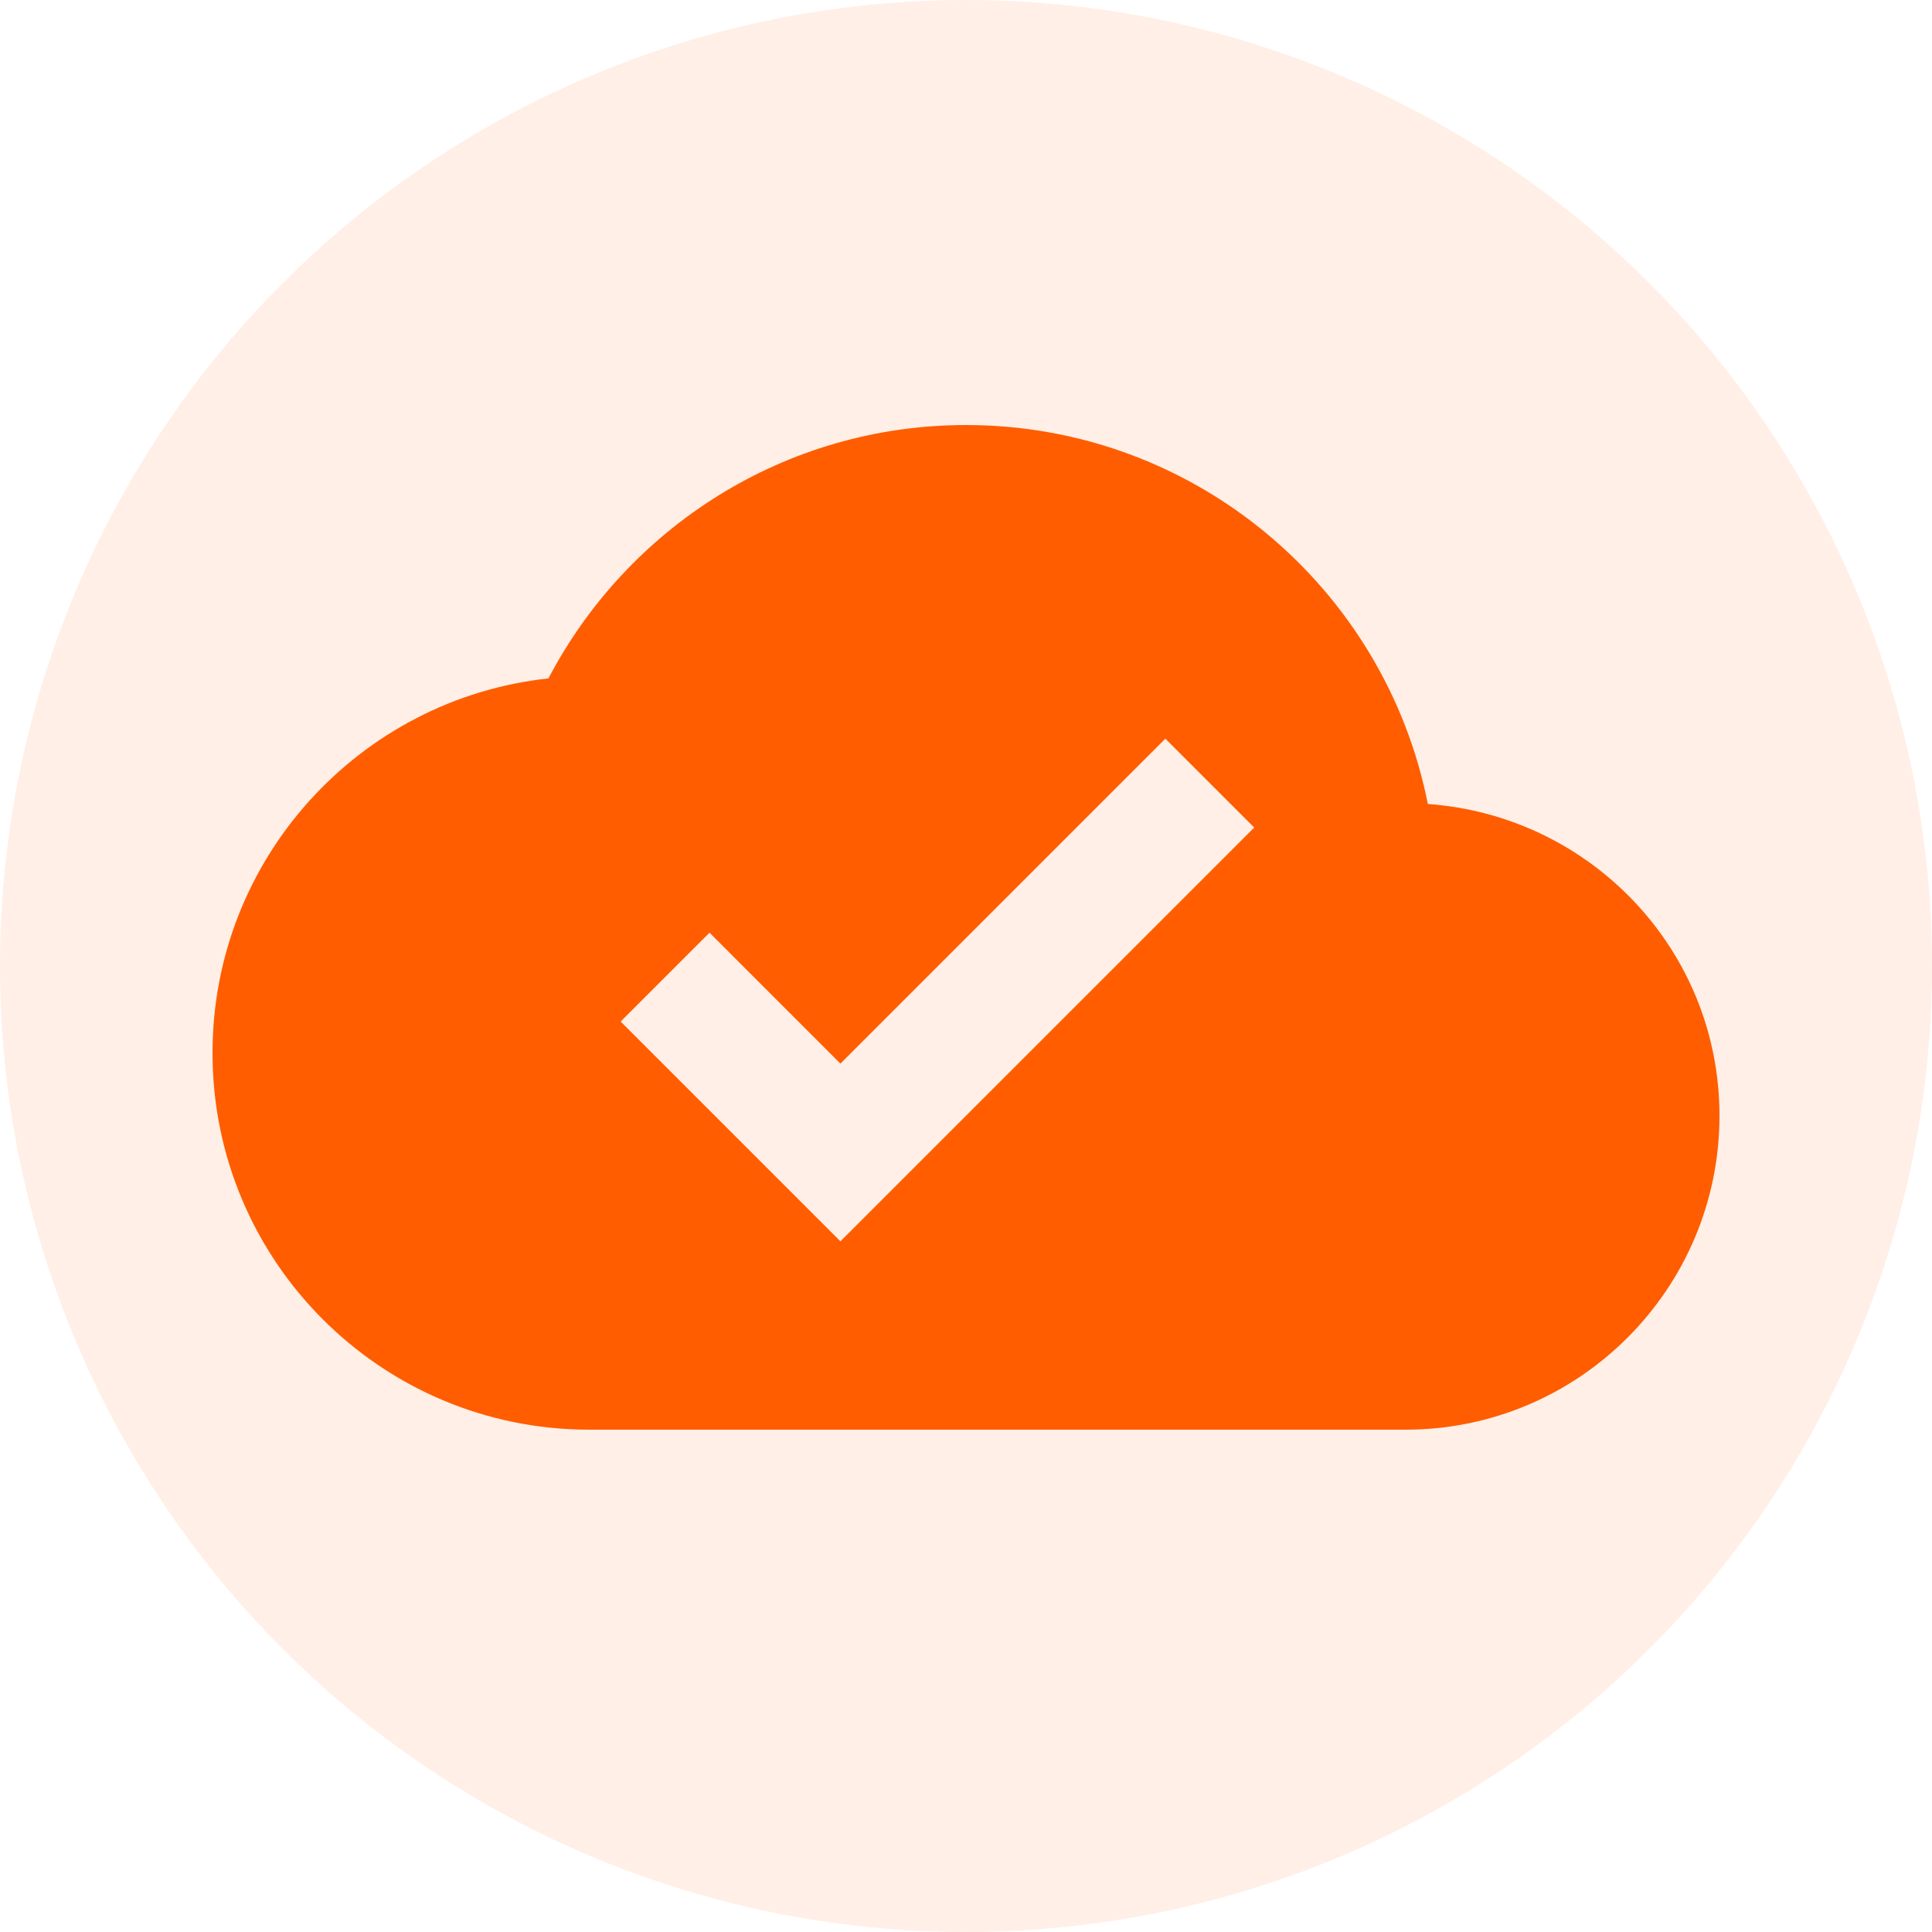
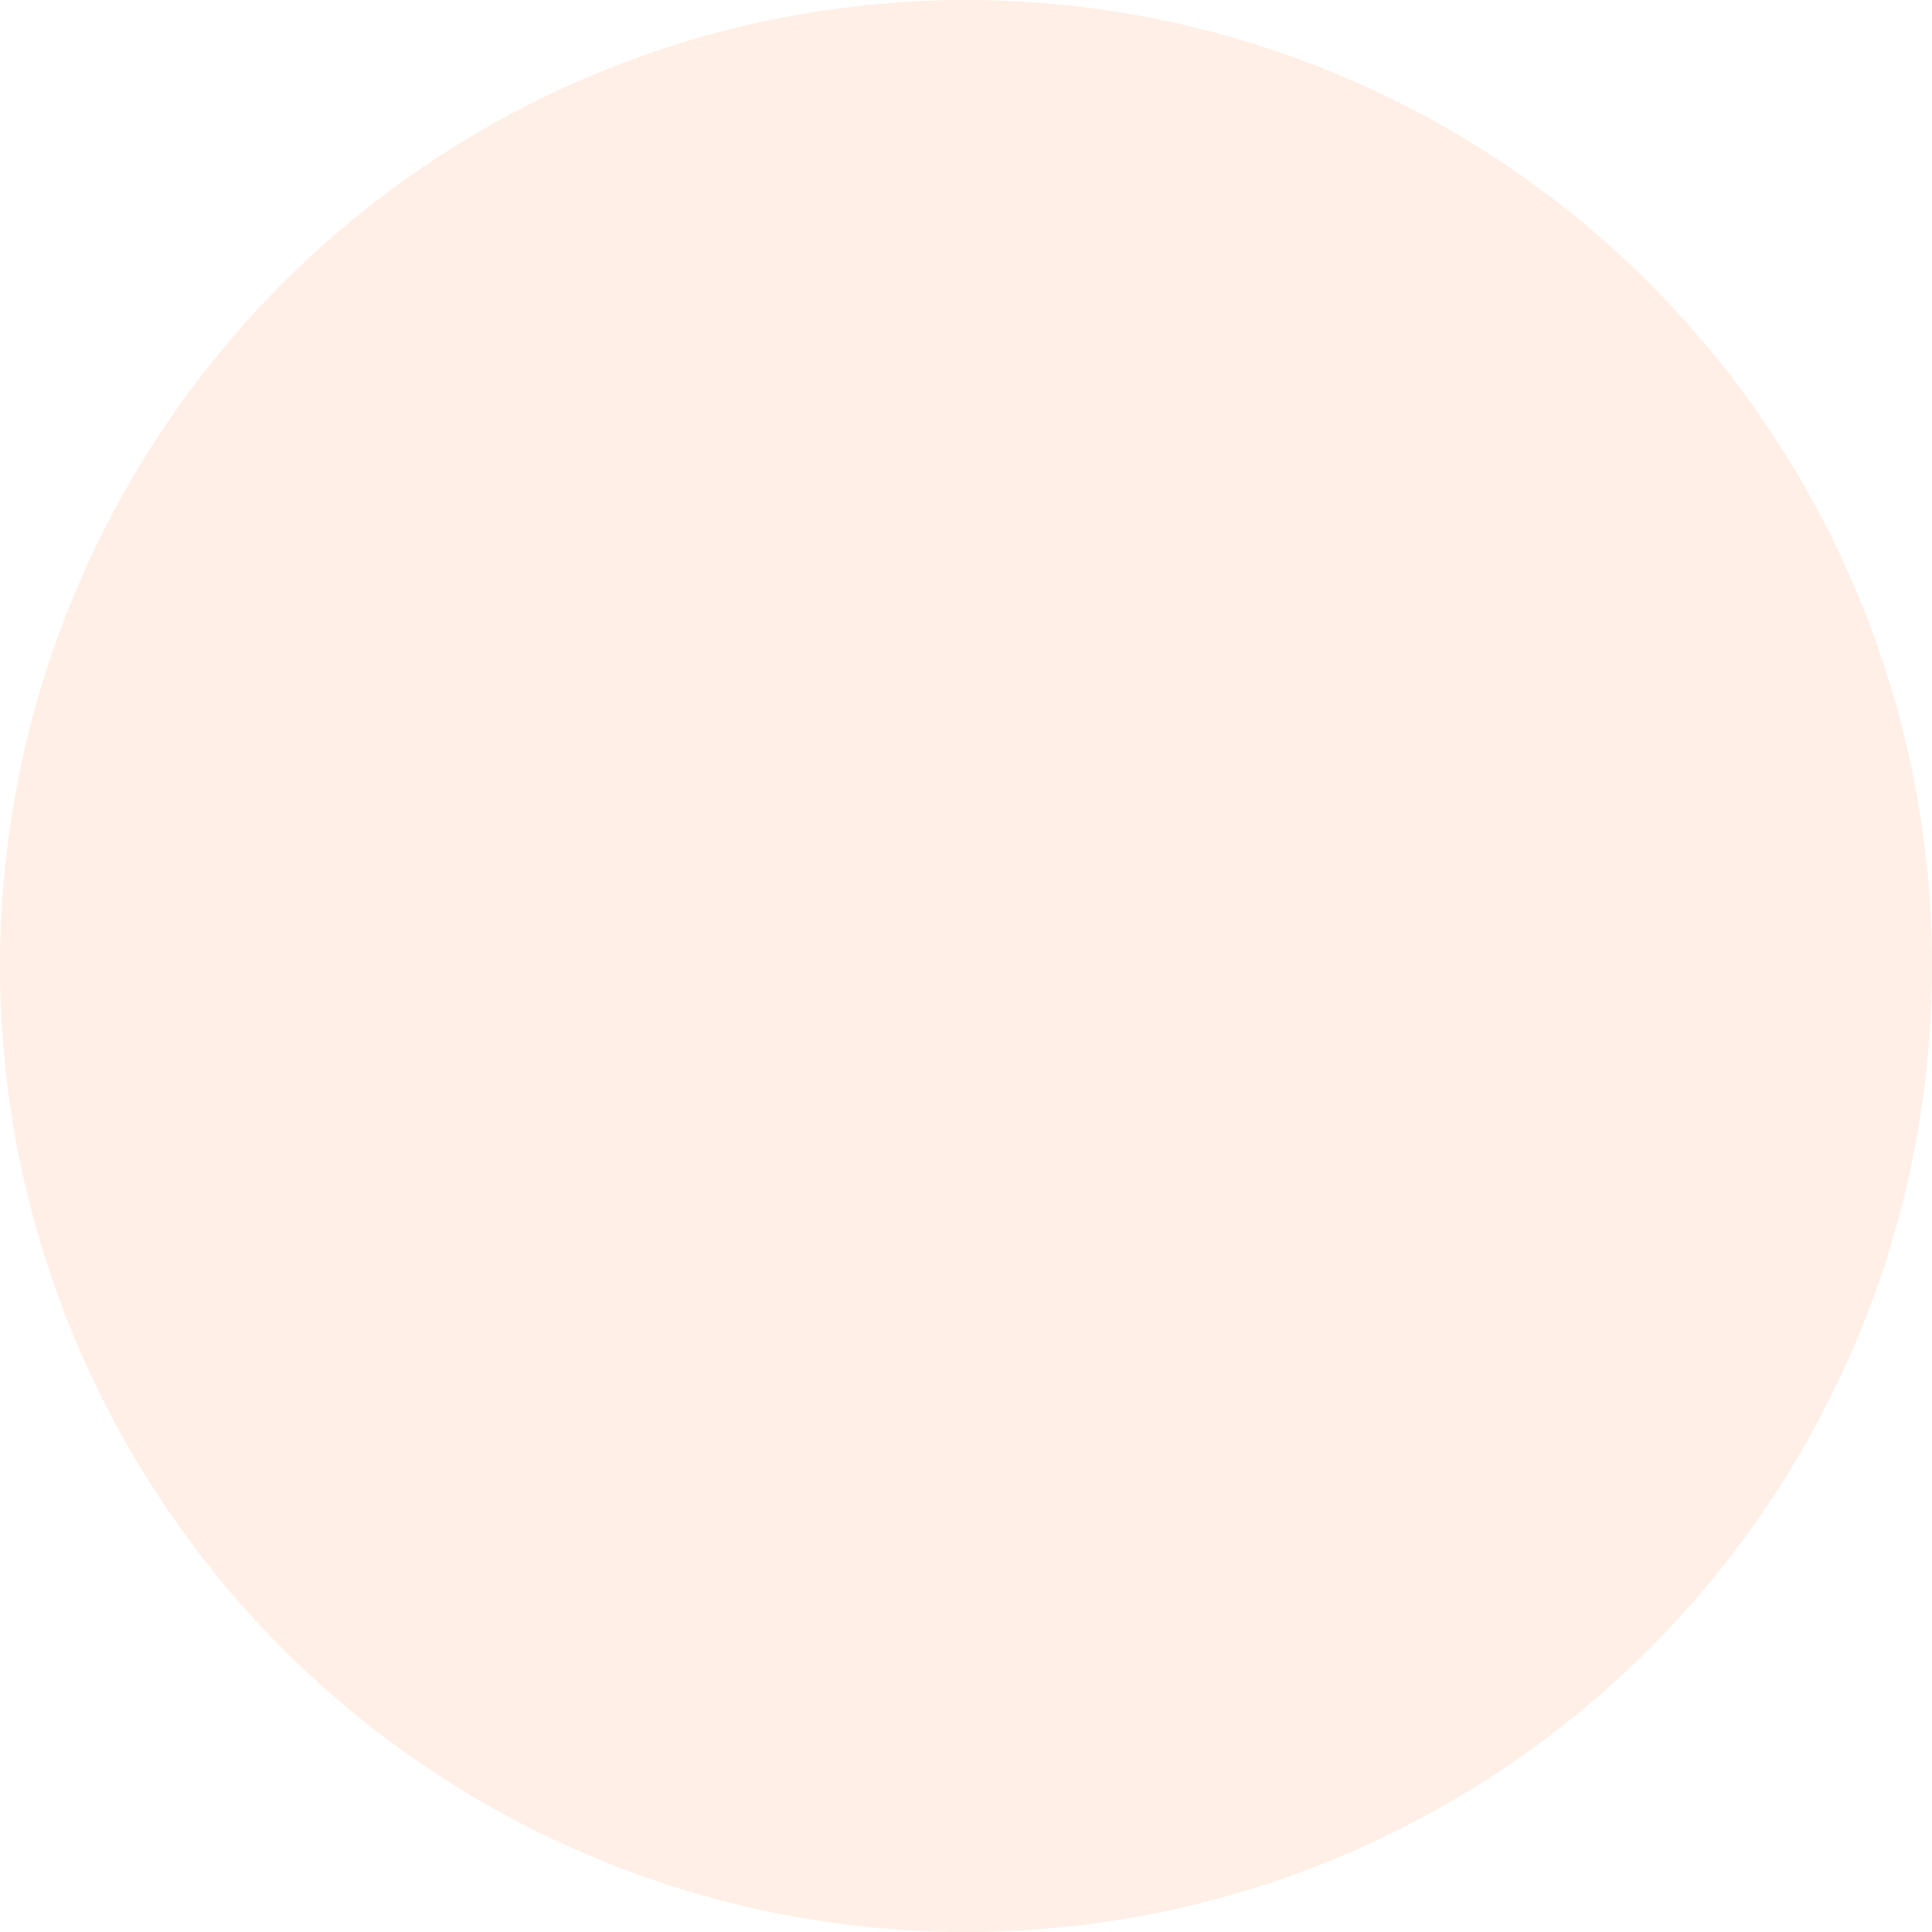
<svg xmlns="http://www.w3.org/2000/svg" width="100" height="100" viewBox="0 0 100 100" fill="none">
  <circle cx="50" cy="50" r="50" fill="#FF5D00" fill-opacity="0.1" />
  <g clip-path="url(#clip0_2561_3771)">
-     <path d="M73.904 41.614C71.694 30.434 61.83 22 50 22C40.608 22 32.466 27.33 28.387 35.114C18.621 36.17 11 44.441 11 54.5C11 65.274 19.726 74 30.5 74H72.75C81.72 74 89 66.72 89 57.75C89 49.17 82.321 42.215 73.904 41.614ZM43.5 64.25L32.125 52.875L36.724 48.276L43.5 55.053L60.319 38.234L64.918 42.833L43.5 64.25Z" fill="#FF5D00" />
-   </g>
+     </g>
  <defs>
    <clipPath id="clip0_2561_3771">
      <rect width="78" height="78" fill="white" transform="translate(11 9)" />
    </clipPath>
  </defs>
</svg>